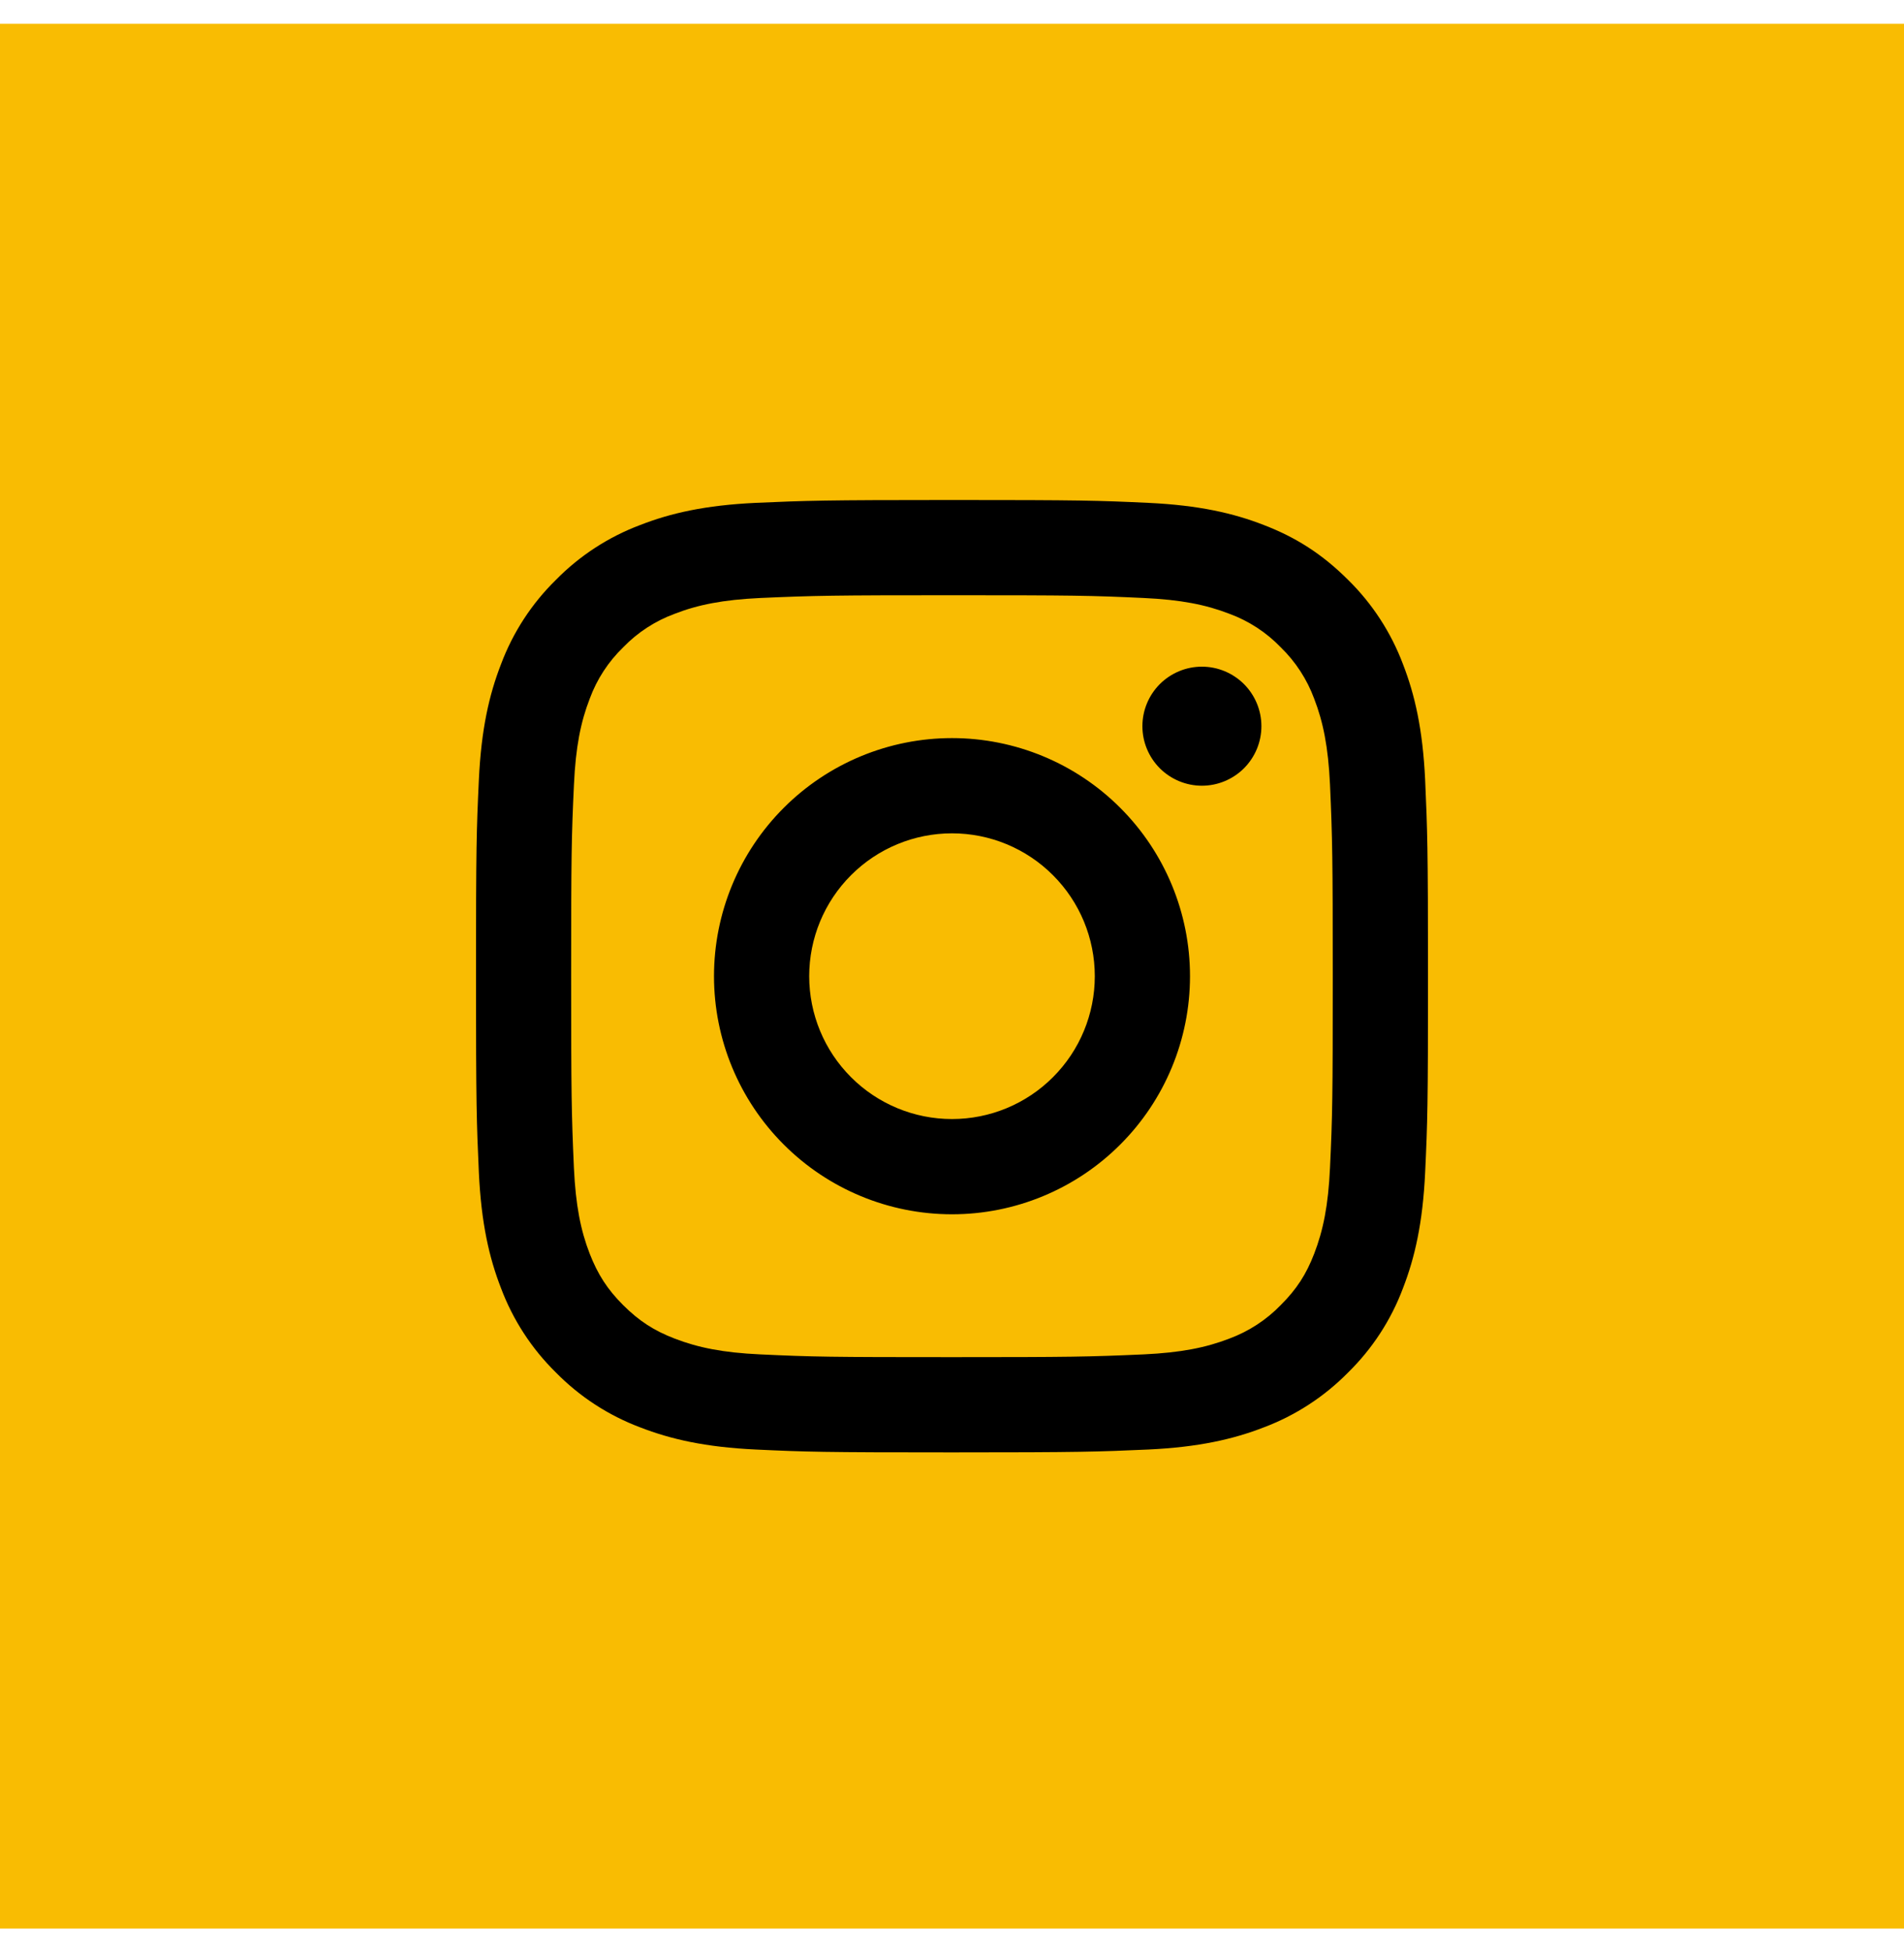
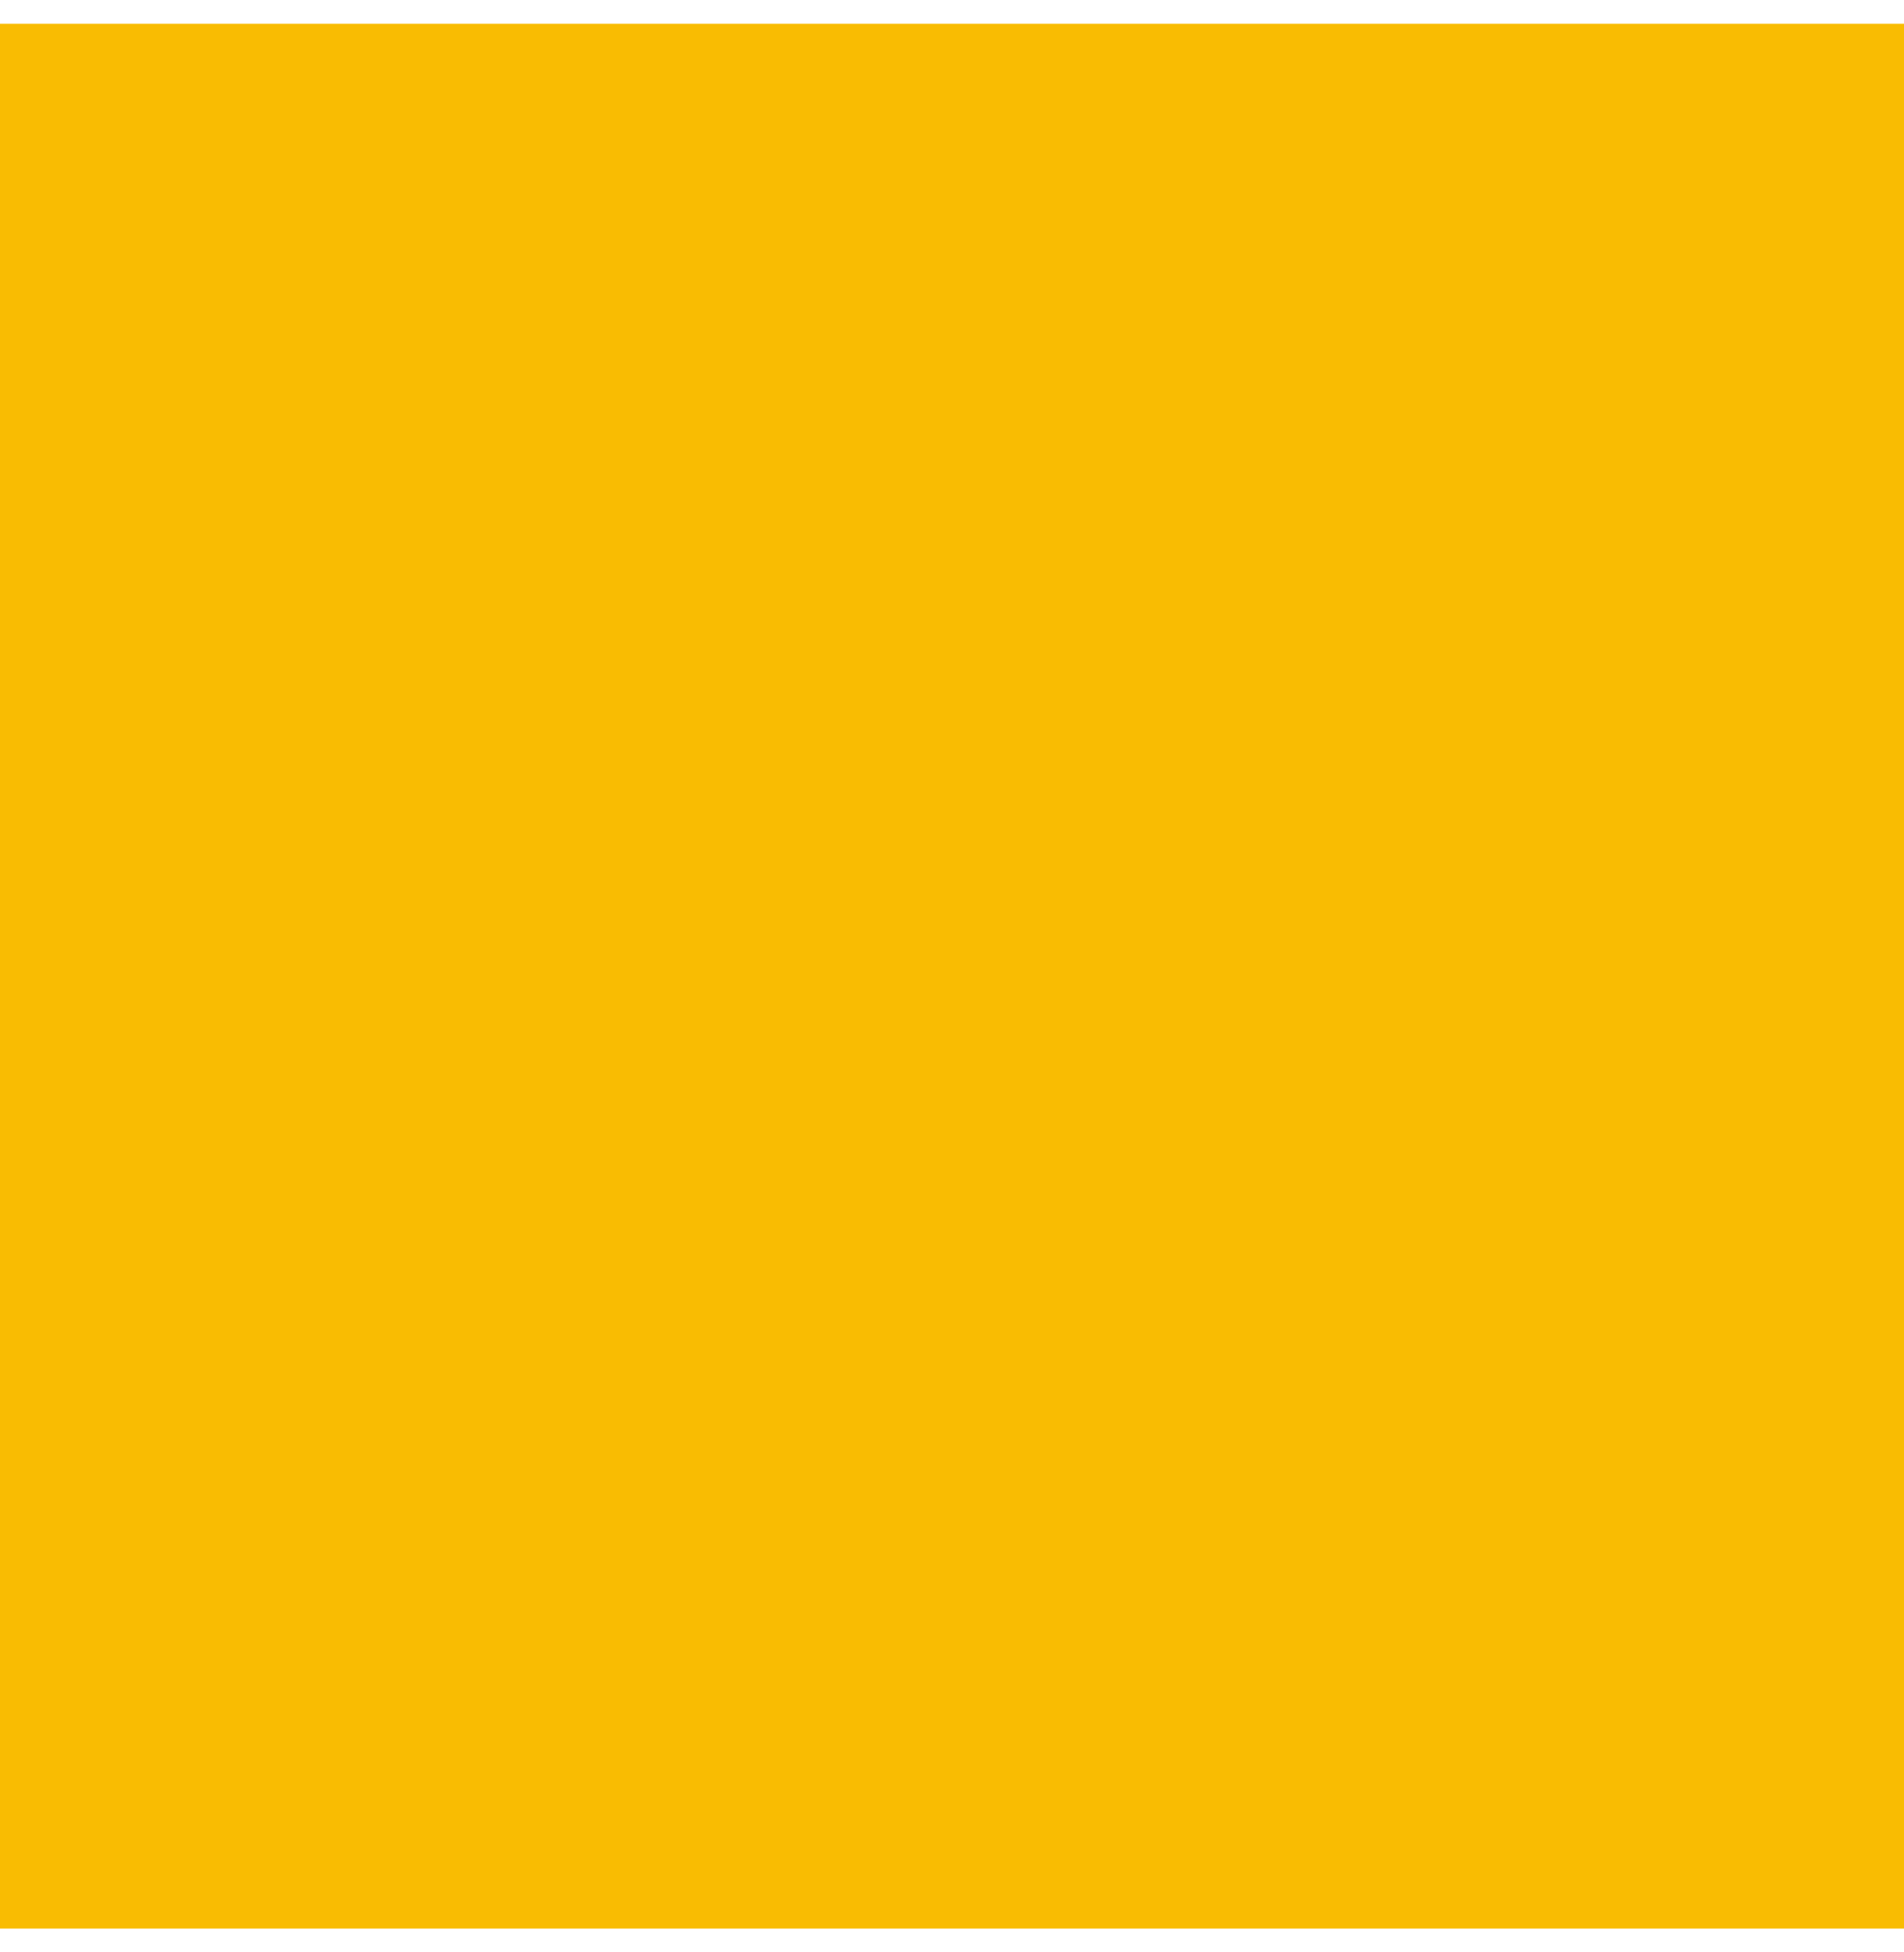
<svg xmlns="http://www.w3.org/2000/svg" width="40" height="41" viewBox="0 0 40 41" fill="none">
  <rect y="0.5" width="40" height="40" fill="#F9BC02" />
-   <path d="M20 17.5C19.204 17.5 18.441 17.816 17.879 18.379C17.316 18.941 17 19.704 17 20.5C17 21.296 17.316 22.059 17.879 22.621C18.441 23.184 19.204 23.5 20 23.5C20.796 23.5 21.559 23.184 22.121 22.621C22.684 22.059 23 21.296 23 20.5C23 19.704 22.684 18.941 22.121 18.379C21.559 17.816 20.796 17.5 20 17.5ZM20 15.5C21.326 15.5 22.598 16.027 23.535 16.965C24.473 17.902 25 19.174 25 20.5C25 21.826 24.473 23.098 23.535 24.035C22.598 24.973 21.326 25.5 20 25.5C18.674 25.5 17.402 24.973 16.465 24.035C15.527 23.098 15 21.826 15 20.5C15 19.174 15.527 17.902 16.465 16.965C17.402 16.027 18.674 15.5 20 15.5ZM26.5 15.25C26.5 15.582 26.368 15.899 26.134 16.134C25.899 16.368 25.581 16.5 25.25 16.5C24.919 16.5 24.601 16.368 24.366 16.134C24.132 15.899 24 15.582 24 15.25C24 14.918 24.132 14.601 24.366 14.366C24.601 14.132 24.919 14 25.25 14C25.581 14 25.899 14.132 26.134 14.366C26.368 14.601 26.5 14.918 26.5 15.25ZM20 12.5C17.526 12.5 17.122 12.507 15.971 12.558C15.187 12.595 14.661 12.7 14.173 12.89C13.765 13.04 13.395 13.28 13.093 13.593C12.78 13.895 12.539 14.265 12.389 14.673C12.199 15.163 12.094 15.688 12.058 16.471C12.006 17.575 11.999 17.961 11.999 20.5C11.999 22.975 12.006 23.378 12.057 24.529C12.094 25.312 12.199 25.839 12.388 26.326C12.558 26.761 12.758 27.074 13.09 27.406C13.427 27.742 13.74 27.943 14.17 28.109C14.664 28.3 15.19 28.406 15.97 28.442C17.074 28.494 17.46 28.5 19.999 28.5C22.474 28.5 22.877 28.493 24.028 28.442C24.81 28.405 25.336 28.3 25.825 28.111C26.233 27.96 26.602 27.72 26.905 27.408C27.242 27.072 27.443 26.759 27.609 26.328C27.799 25.836 27.905 25.31 27.941 24.528C27.993 23.425 27.999 23.038 27.999 20.5C27.999 18.026 27.992 17.622 27.941 16.471C27.904 15.689 27.798 15.161 27.609 14.673C27.458 14.265 27.218 13.896 26.906 13.593C26.604 13.28 26.235 13.039 25.826 12.889C25.336 12.699 24.81 12.594 24.028 12.558C22.925 12.506 22.54 12.5 20 12.5ZM20 10.5C22.717 10.5 23.056 10.51 24.123 10.56C25.187 10.61 25.913 10.777 26.55 11.025C27.21 11.279 27.766 11.623 28.322 12.178C28.831 12.678 29.224 13.283 29.475 13.95C29.722 14.587 29.89 15.313 29.94 16.378C29.987 17.444 30 17.783 30 20.5C30 23.217 29.99 23.556 29.94 24.622C29.89 25.687 29.722 26.412 29.475 27.05C29.225 27.718 28.831 28.323 28.322 28.822C27.822 29.33 27.217 29.724 26.55 29.975C25.913 30.222 25.187 30.39 24.123 30.44C23.056 30.487 22.717 30.5 20 30.5C17.283 30.5 16.944 30.49 15.877 30.44C14.813 30.39 14.088 30.222 13.45 29.975C12.782 29.724 12.178 29.331 11.678 28.822C11.169 28.322 10.776 27.718 10.525 27.05C10.277 26.413 10.11 25.687 10.06 24.622C10.012 23.556 10 23.217 10 20.5C10 17.783 10.01 17.444 10.06 16.378C10.11 15.312 10.277 14.588 10.525 13.95C10.775 13.282 11.169 12.677 11.678 12.178C12.178 11.669 12.782 11.276 13.45 11.025C14.087 10.777 14.812 10.61 15.877 10.56C16.944 10.513 17.283 10.5 20 10.5Z" fill="black" />
</svg>